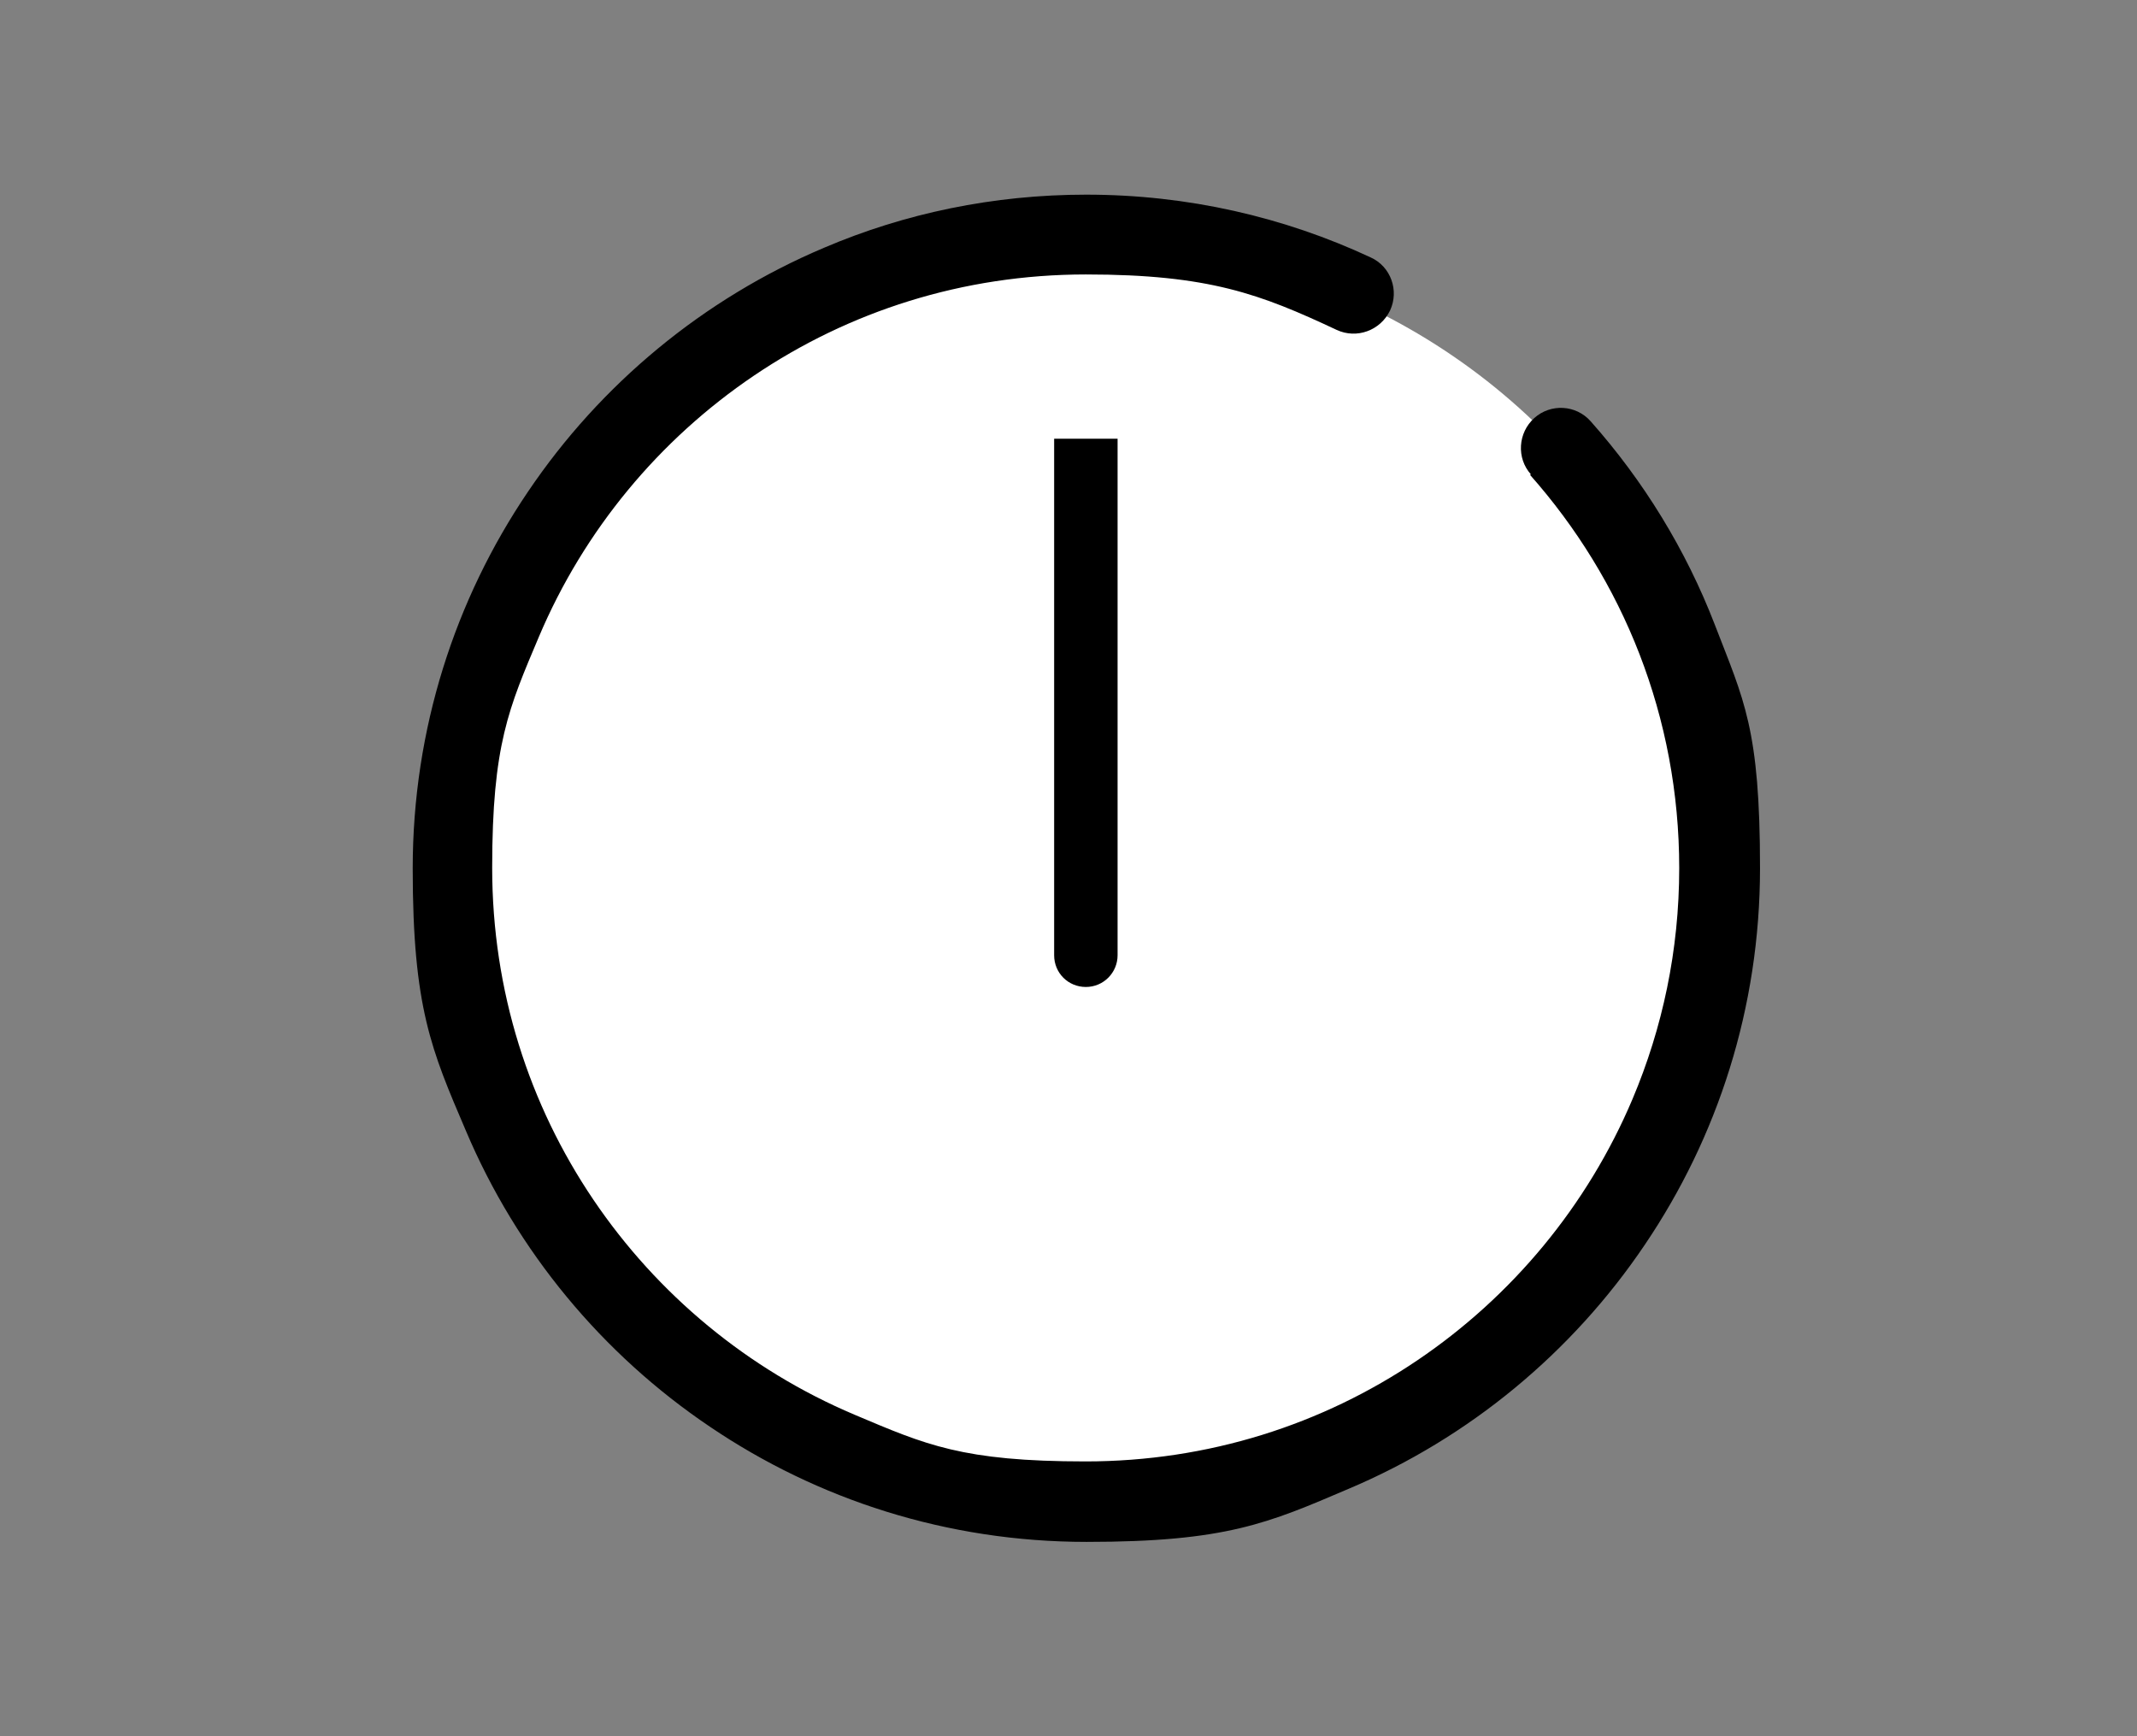
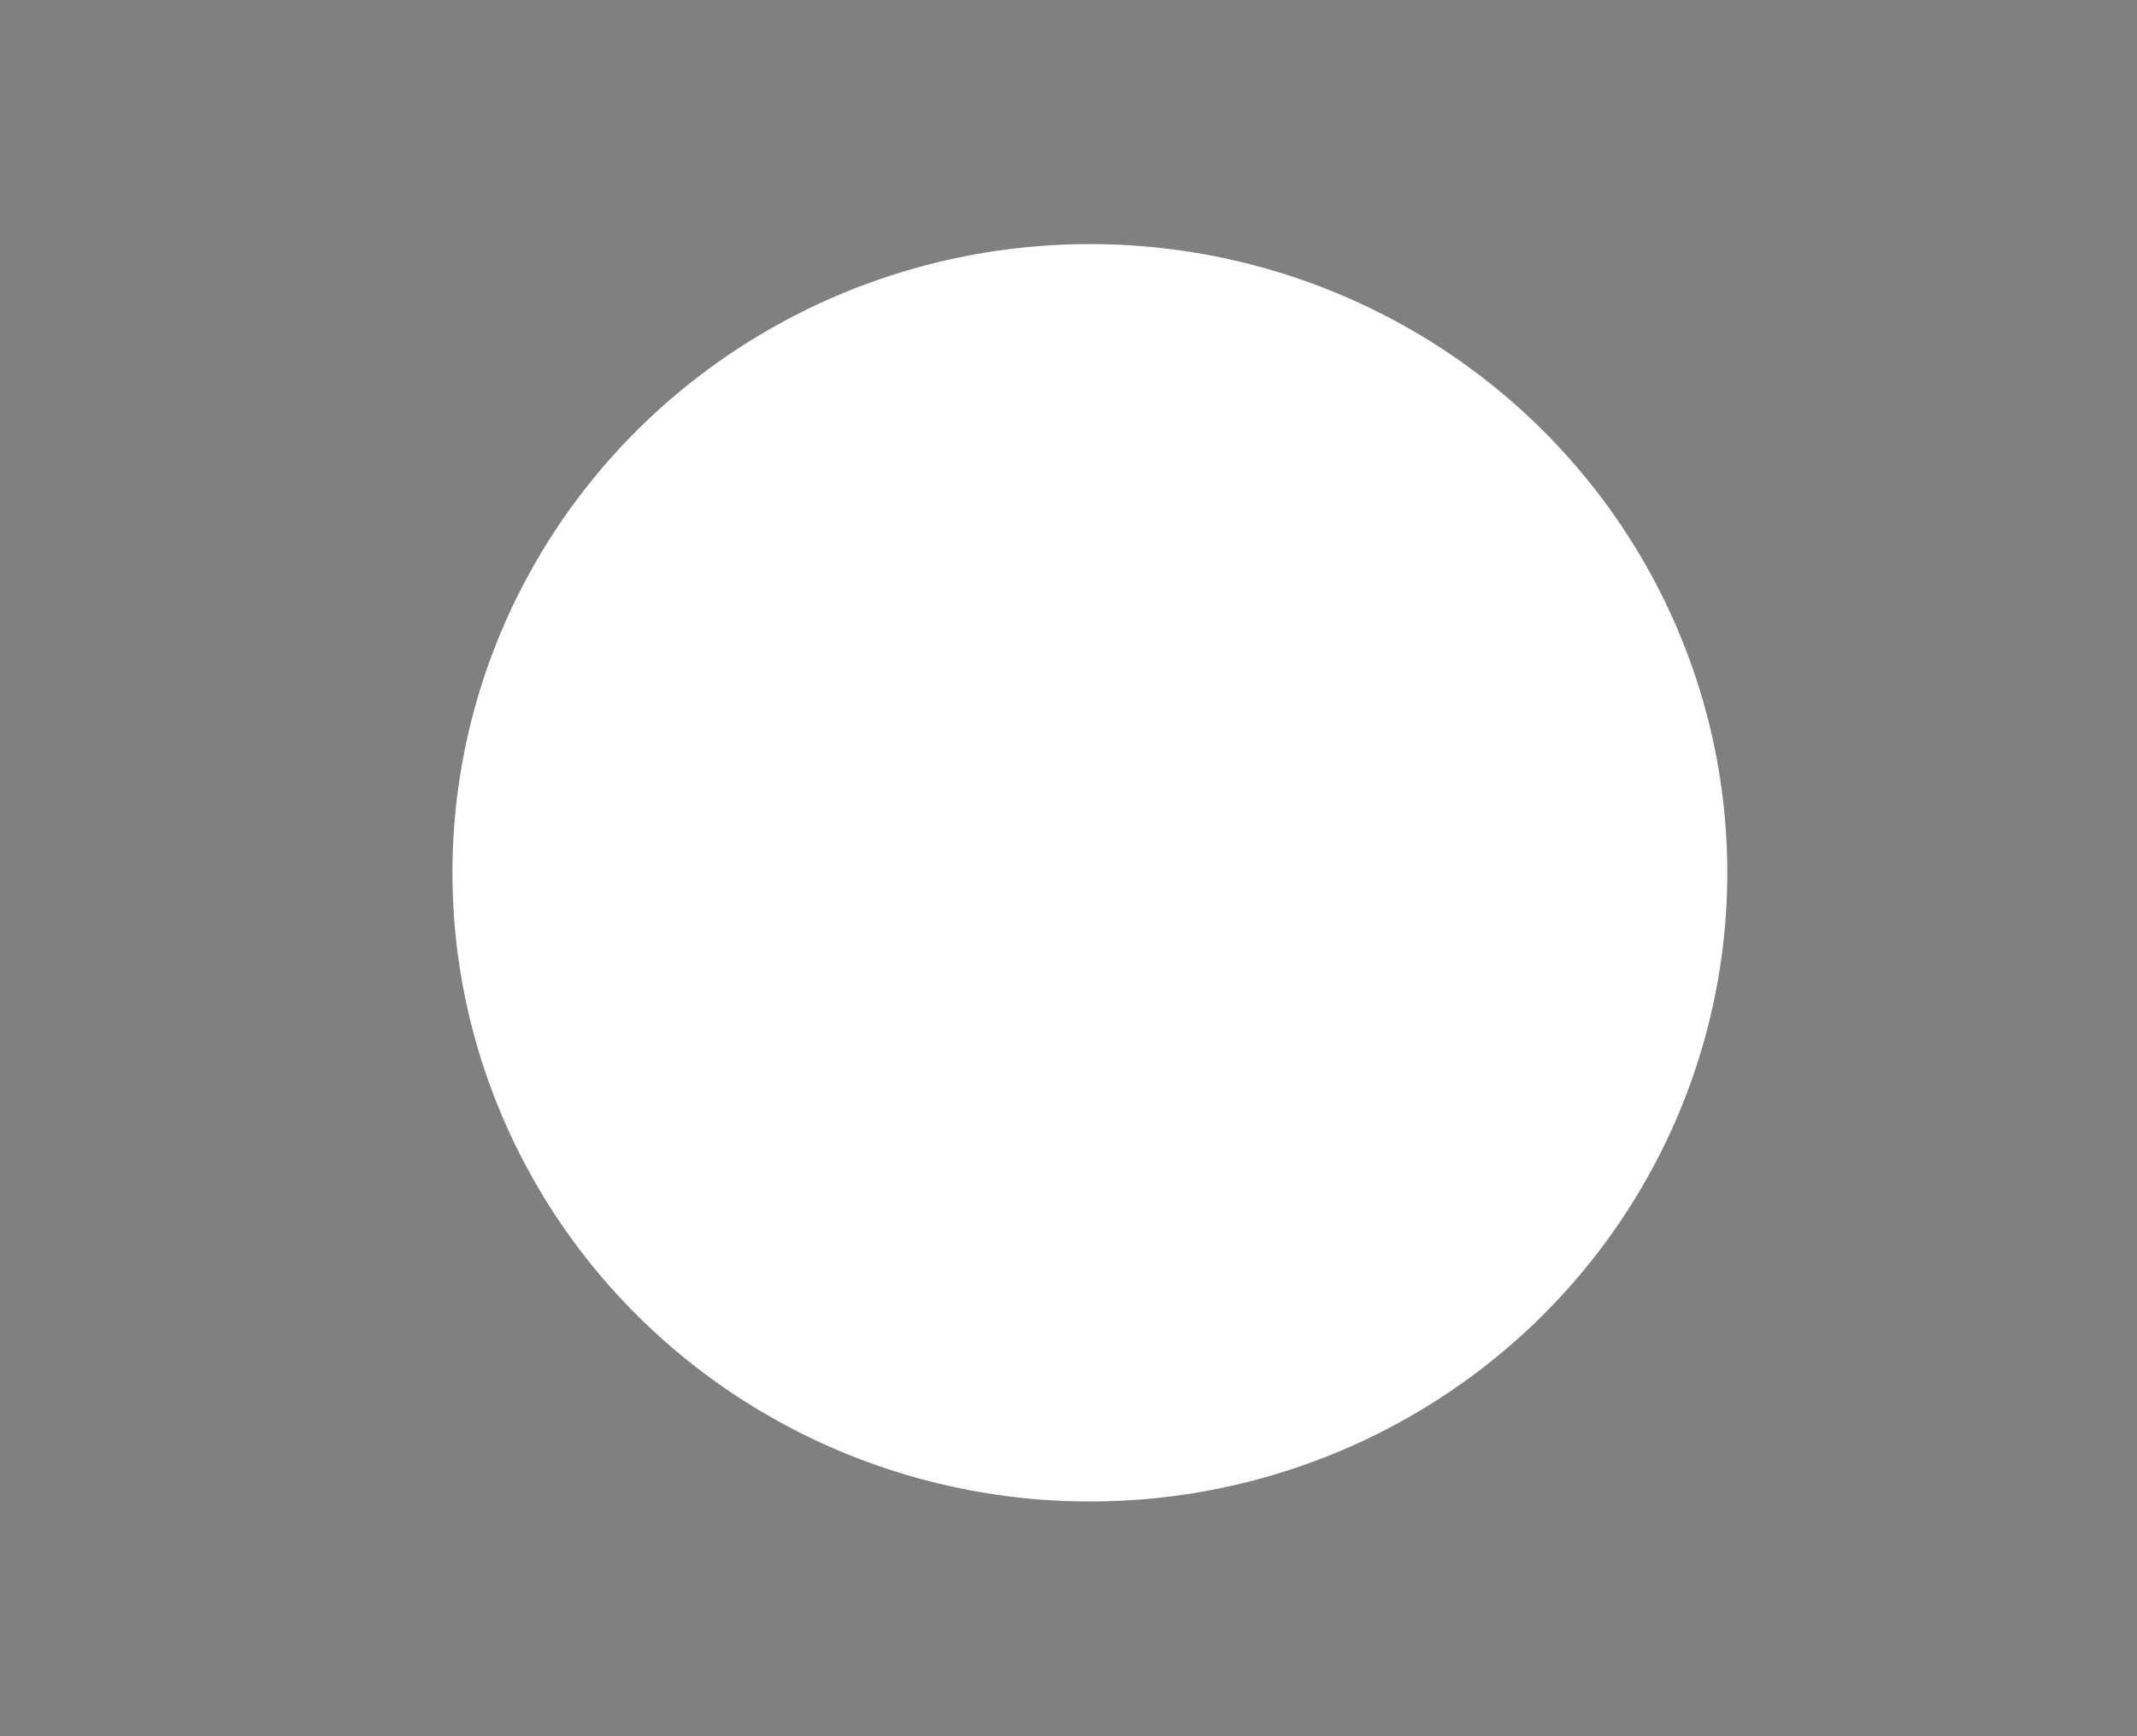
<svg xmlns="http://www.w3.org/2000/svg" id="_レイヤー_2" data-name=" レイヤー 2" version="1.1" viewBox="0 0 640 520">
  <rect x="0" y="0" width="640" height="520" fill="#808080" stroke="none" />
  <defs>
    <style>
      .cls-1 {
        fill: #000;
      }

      .cls-1, .cls-2 {
        stroke-width: 0px;
      }

      .cls-2 {
        fill: #fff;
      }
    </style>
  </defs>
  <ellipse class="cls-2" cx="326.4" cy="261.4" rx="190.9" ry="188.3" />
-   <path class="cls-1" d="M458.2,142.2c13.9,15.7,25.1,33.8,32.8,53.7,7.7,19.9,11.9,41.5,11.9,64.1,0,24.6-5,47.9-14,69.2-13.5,31.9-36,59-64.4,78.2-28.4,19.2-62.5,30.3-99.4,30.3s-47.9-5-69.2-14c-31.9-13.5-59-36-78.2-64.4-19.2-28.4-30.3-62.5-30.3-99.4s5-47.9,14-69.2c13.5-31.9,36-59,64.4-78.2,28.4-19.2,62.5-30.3,99.4-30.3s52.3,5.9,75.1,16.6c6,2.8,13.1.2,16-5.8,2.8-6,.2-13.2-5.8-15.9-25.9-12.1-54.8-18.8-85.2-18.8-27.8,0-54.4,5.6-78.5,15.9-36.2,15.3-67,40.9-88.7,73.1-21.8,32.2-34.5,71.1-34.5,112.8s5.6,54.4,15.9,78.5c15.3,36.2,40.9,67,73.1,88.7,32.2,21.8,71,34.5,112.8,34.5s54.4-5.6,78.5-15.9c36.2-15.3,67-40.9,88.7-73.1,21.8-32.2,34.5-71,34.5-112.8s-4.8-50.2-13.5-72.8c-8.7-22.6-21.4-43.2-37.2-61-4.4-5-12-5.4-16.9-1s-5.4,12-1,16.9h0Z" />
-   <path class="cls-1" d="M334.7,131.4v154.7c0,5.2-4.2,9.5-9.5,9.5s-9.5-4.2-9.5-9.5v-154.7h19,0Z" />
</svg>